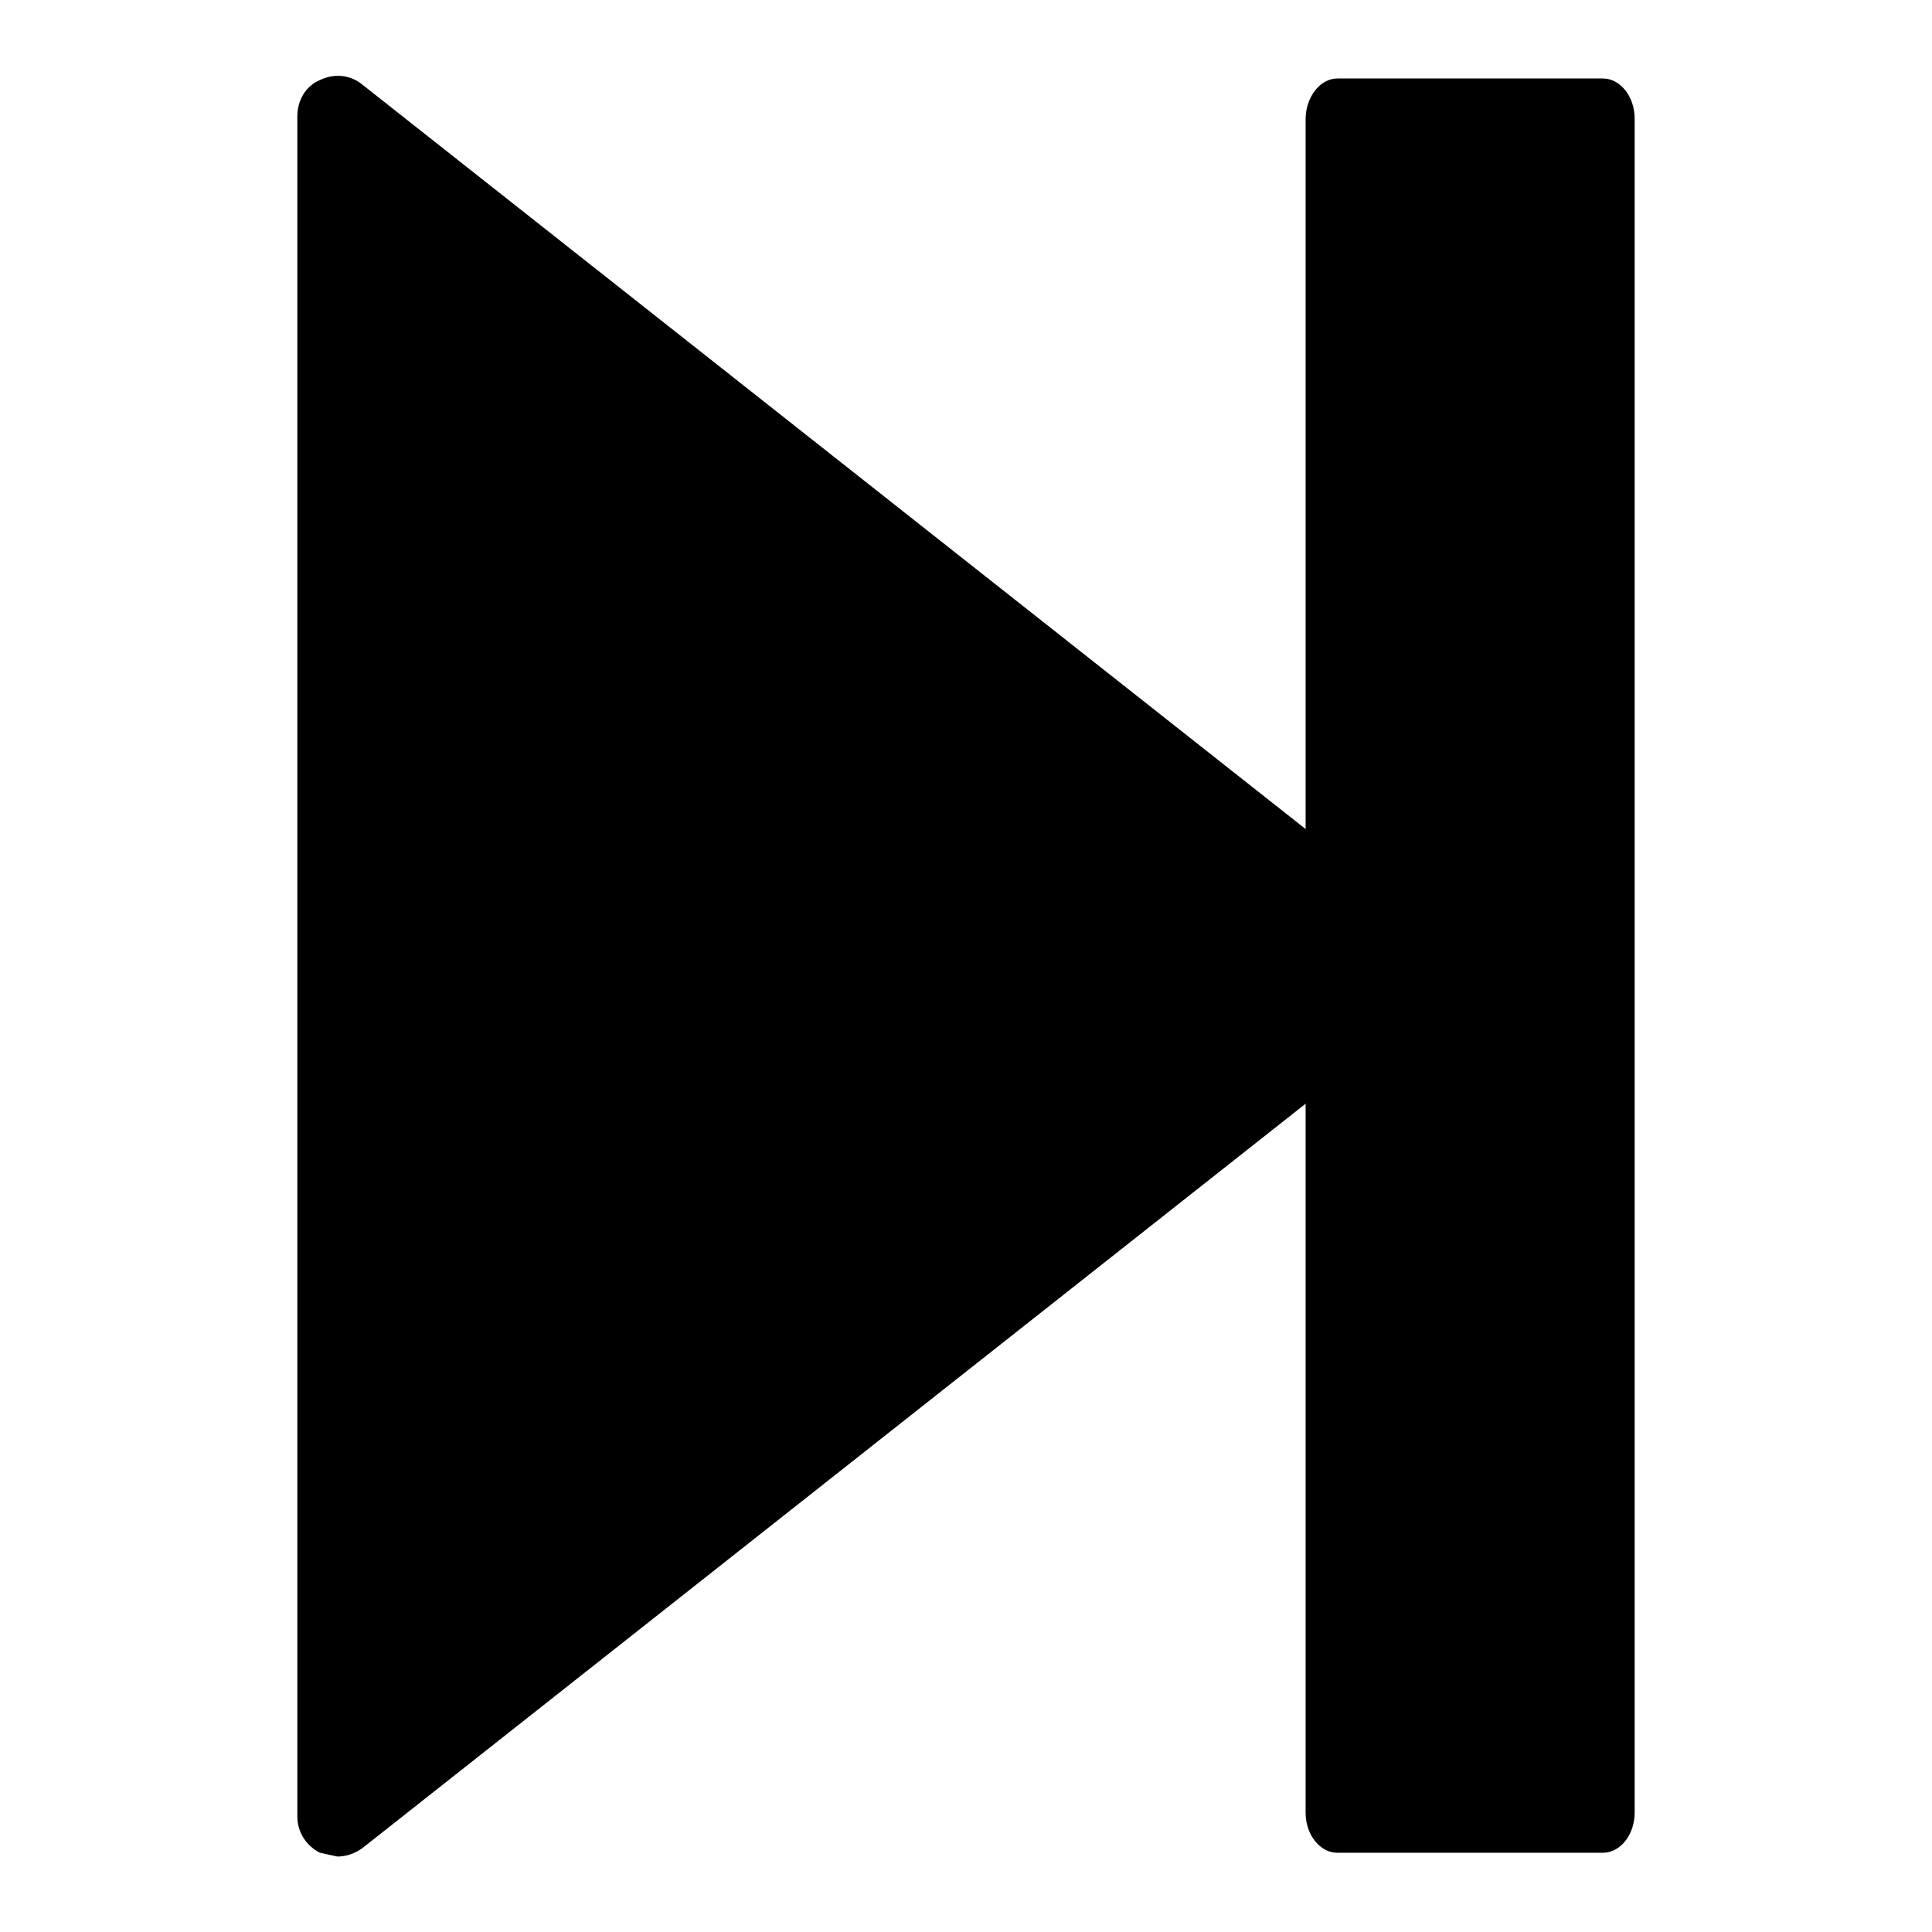
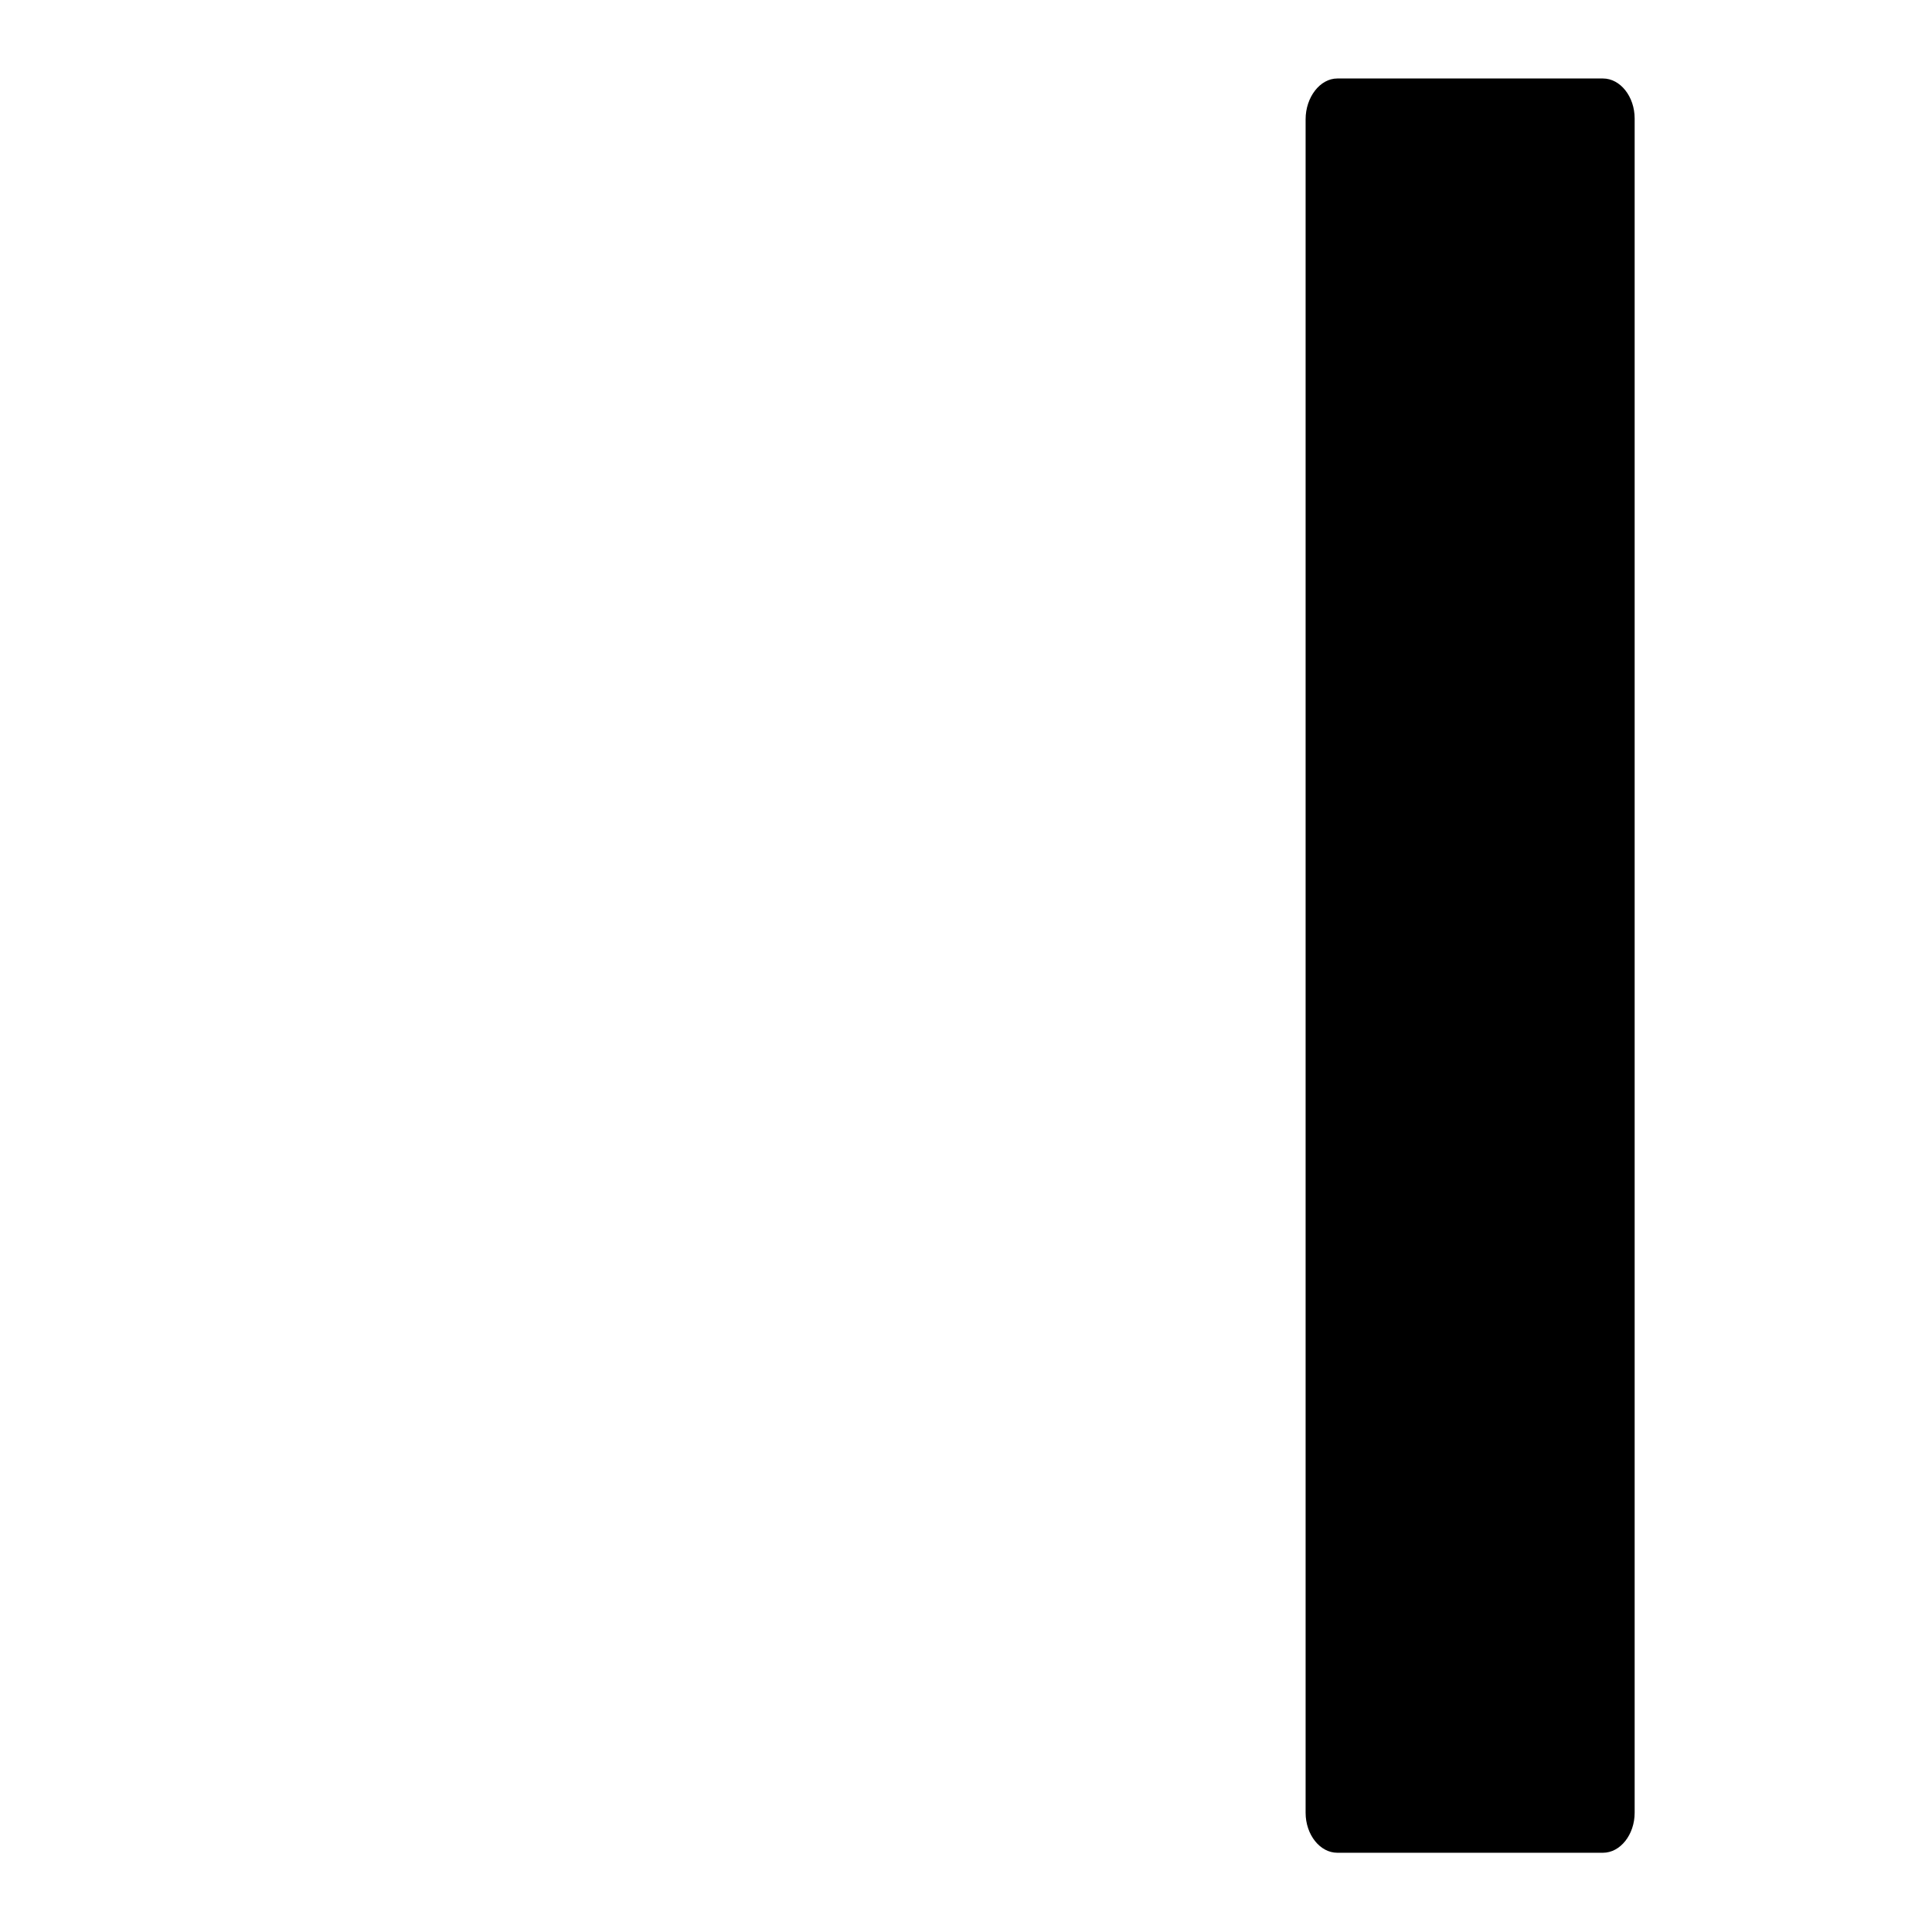
<svg xmlns="http://www.w3.org/2000/svg" version="1.1" x="0px" y="0px" viewBox="0 0 256 256" enable-background="new 0 0 256 256" xml:space="preserve">
  <g>
    <g>
      <g>
        <g id="c93_stop">
-           <path fill="#000000" d="M42.4,10.6c1.9-0.9,4-0.7,5.6,0.6l142.8,112.7c1.3,1,2,2.5,2,4.1c0,1.6-0.8,3.2-2,4.2L48,244.9c-1,0.7-2.1,1.1-3.3,1.1l-2.3-0.5c-1.8-0.9-3-2.7-3-4.8V15.4C39.4,13.3,40.5,11.4,42.4,10.6z" />
          <path fill="#000000" d="M177.2,10.4h35.2c2.3,0,4.2,2.4,4.2,5.3v224.5c0,2.9-1.9,5.3-4.2,5.3h-35.2c-2.3,0-4.2-2.4-4.2-5.3V15.8C173,12.9,174.9,10.4,177.2,10.4z" />
        </g>
        <g id="Capa_1_11_" />
      </g>
      <g />
      <g />
      <g />
      <g />
      <g />
      <g />
      <g />
      <g />
      <g />
      <g />
      <g />
      <g />
      <g />
      <g />
      <g />
    </g>
  </g>
</svg>